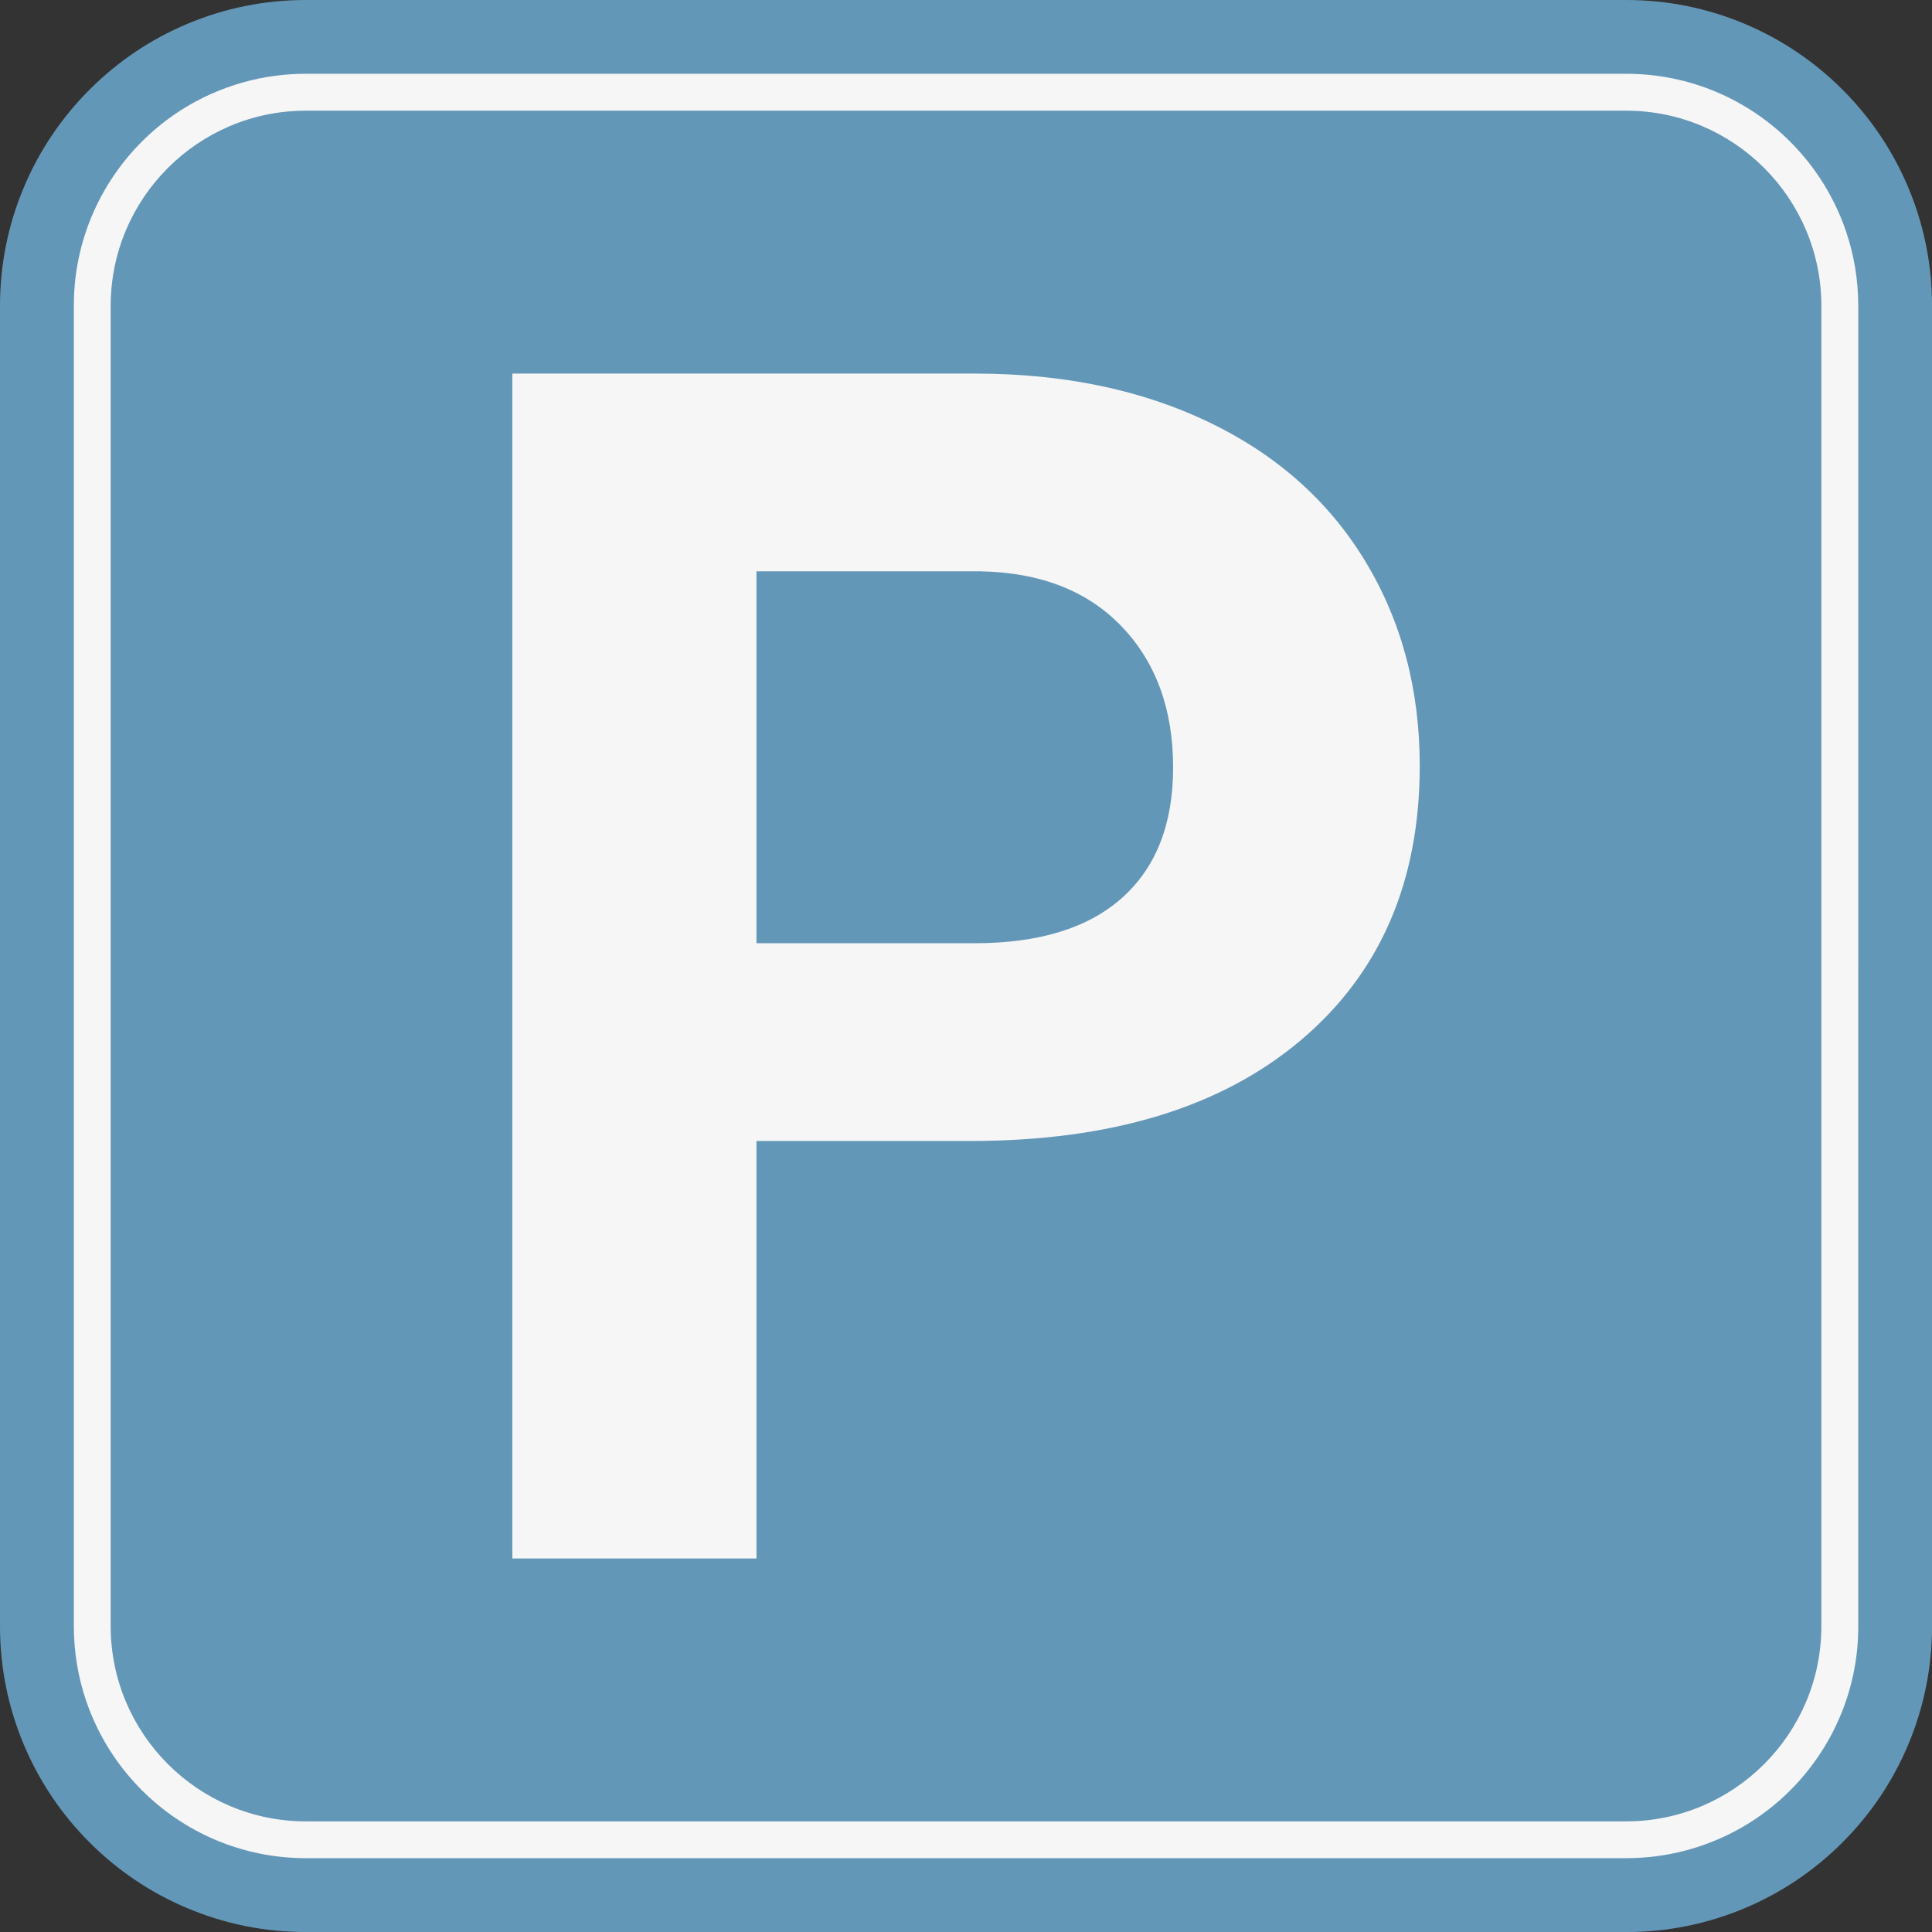
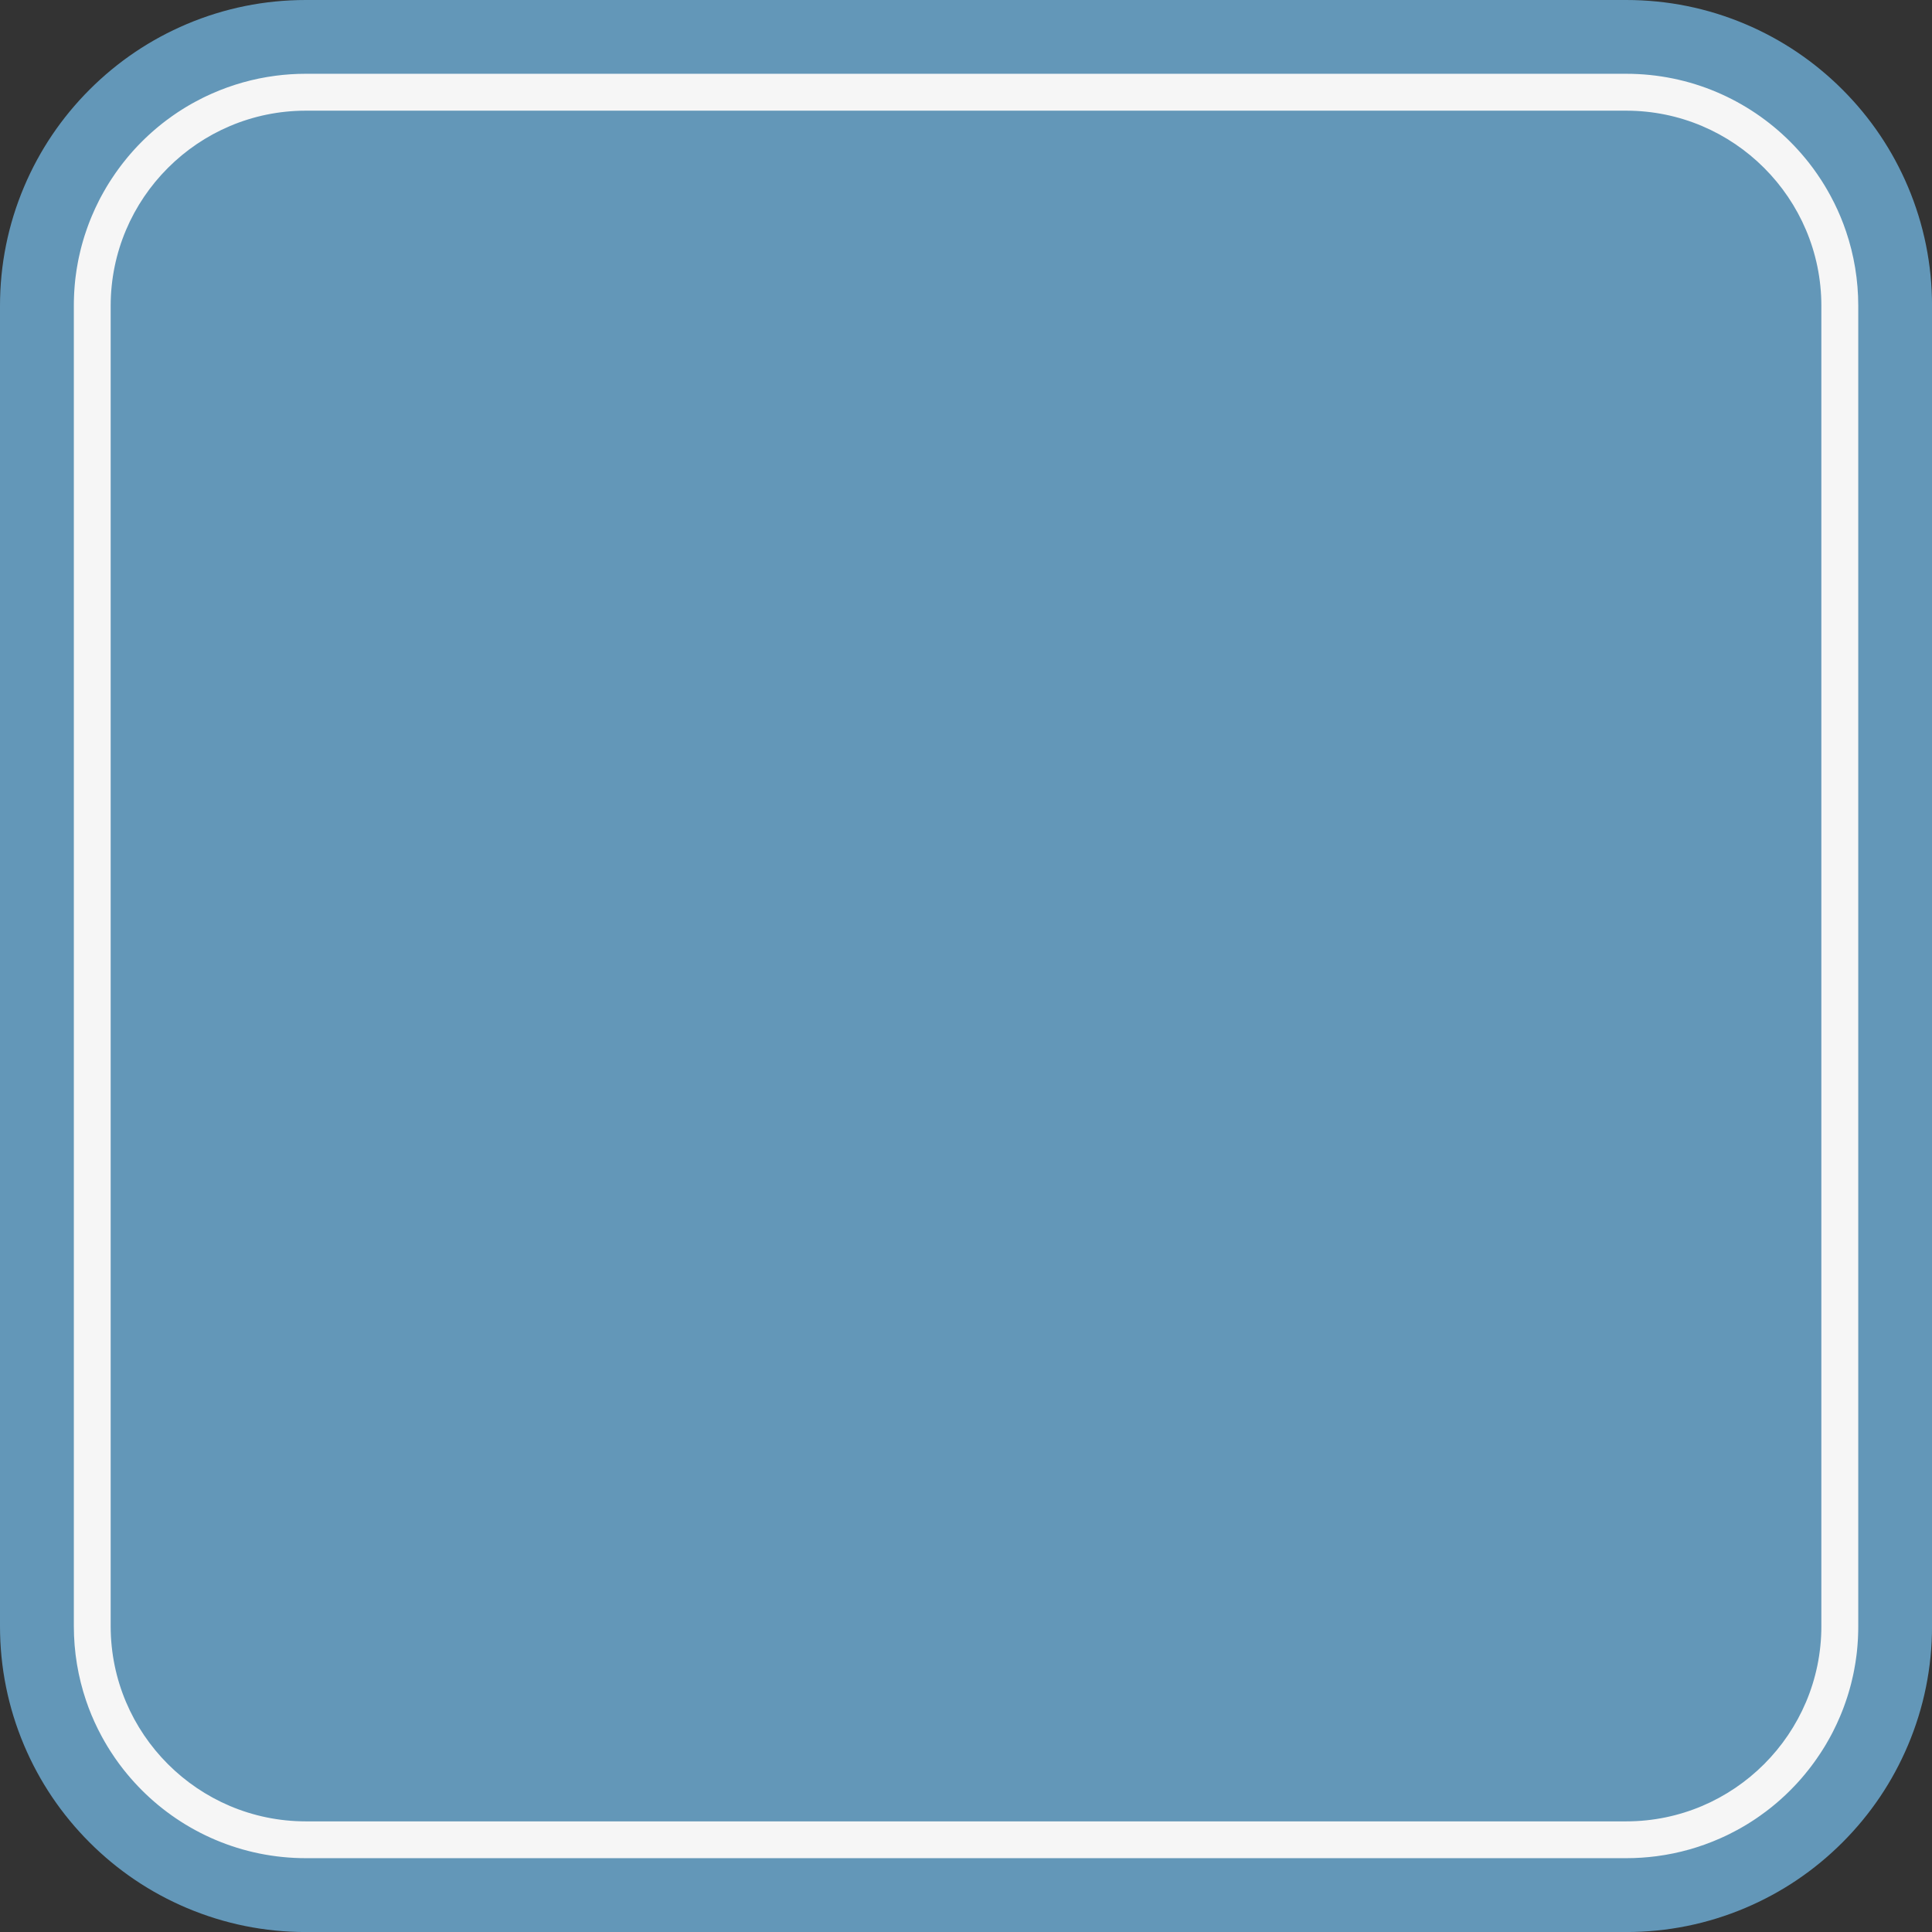
<svg xmlns="http://www.w3.org/2000/svg" fill="#000000" height="1009" preserveAspectRatio="xMidYMid meet" version="1" viewBox="0.0 0.0 1009.0 1009.0" width="1009" zoomAndPan="magnify">
  <rect x="0.0" y="0.0" width="1009.0" height="1009.0" fill="#333333" stroke="none" />
  <g>
    <g>
      <g id="change1_1">
        <path d="M996.45,97.55c-8.05-19.03-19.56-36.1-34.22-50.76c-14.66-14.66-31.74-26.17-50.77-34.22 C891.74,4.23,870.82,0,849.27,0H504.51H159.75c-21.55,0-42.47,4.23-62.19,12.57c-19.03,8.05-36.11,19.56-50.77,34.22 C32.13,61.45,20.62,78.53,12.57,97.56C4.23,117.28,0,138.2,0,159.75v689.52c0,21.55,4.23,42.47,12.57,62.2 c8.05,19.03,19.56,36.1,34.22,50.76c14.66,14.66,31.74,26.17,50.77,34.22c19.72,8.34,40.64,12.57,62.19,12.57h344.76h344.76 c21.55,0,42.47-4.23,62.19-12.57c19.03-8.05,36.11-19.56,50.77-34.22c14.66-14.66,26.17-31.74,34.22-50.77 c8.34-19.72,12.57-40.64,12.57-62.19V159.75C1009.02,138.2,1004.79,117.28,996.45,97.55z" fill="#6397b8" />
      </g>
      <g id="change2_2">
        <path d="M964.12,120.88c-1.74-5.15-3.82-10.15-6.22-14.97c0-0.01-0.01-0.02-0.02-0.03 c-0.59-1.18-1.19-2.35-1.82-3.51c-0.13-0.25-0.27-0.51-0.42-0.76c-0.4-0.73-0.81-1.46-1.22-2.18c0,0,0-0.01,0-0.01 c-0.97-1.69-1.98-3.36-3.03-4.99c0,0,0-0.01,0-0.01c-0.79-1.23-1.6-2.44-2.43-3.64c-1.38-2-2.83-3.95-4.33-5.87 c-0.6-0.76-1.21-1.51-1.83-2.26c-2.47-2.99-5.08-5.87-7.82-8.61c-21.93-21.94-52.24-35.51-85.71-35.51H504.51H159.75 c-5.38,0-10.67,0.35-15.86,1.03c-11.66,1.52-22.81,4.71-33.19,9.31c-0.49,0.22-0.97,0.43-1.46,0.66 c-0.06,0.02-0.12,0.05-0.18,0.08c-0.46,0.21-0.92,0.43-1.38,0.64l-0.14,0.07c-0.27,0.13-0.55,0.26-0.82,0.39 c-0.29,0.14-0.57,0.28-0.86,0.42c-1.31,0.65-2.62,1.33-3.9,2.03c-0.55,0.3-1.1,0.6-1.65,0.91c-0.1,0.06-0.21,0.12-0.32,0.18 c-0.47,0.26-0.93,0.53-1.39,0.8c-0.07,0.04-0.15,0.08-0.22,0.12c-0.56,0.33-1.11,0.66-1.66,1c-0.52,0.32-1.04,0.64-1.56,0.97 c-0.12,0.07-0.23,0.14-0.35,0.22c-0.47,0.3-0.94,0.6-1.4,0.9c-0.08,0.05-0.16,0.1-0.24,0.15c-0.51,0.34-1.01,0.67-1.51,1.02 c-0.55,0.37-1.1,0.76-1.65,1.14c-1.09,0.77-2.17,1.55-3.24,2.36c-0.47,0.35-0.92,0.7-1.38,1.06c-0.17,0.12-0.33,0.25-0.49,0.38 c-0.43,0.34-0.86,0.68-1.28,1.02c-0.44,0.35-0.88,0.72-1.31,1.08c-0.15,0.12-0.29,0.24-0.44,0.36c-0.44,0.37-0.89,0.75-1.32,1.13 c-0.5,0.44-1.01,0.87-1.5,1.31c-0.01,0-0.01,0.01-0.02,0.02c-0.39,0.34-0.77,0.69-1.14,1.04c-0.19,0.17-0.38,0.35-0.57,0.52 c-0.41,0.37-0.81,0.76-1.21,1.14c-0.43,0.41-0.86,0.82-1.28,1.24c-0.13,0.13-0.27,0.26-0.4,0.4c-0.36,0.35-0.71,0.7-1.06,1.06 c-0.05,0.05-0.1,0.1-0.15,0.16c-0.42,0.42-0.82,0.84-1.23,1.26c-0.05,0.05-0.1,0.1-0.14,0.15c-0.45,0.47-0.9,0.95-1.34,1.43 c-0.01,0.01-0.02,0.02-0.02,0.02c-0.38,0.41-0.75,0.82-1.12,1.24c-0.11,0.12-0.22,0.24-0.33,0.37c-0.37,0.42-0.74,0.84-1.11,1.27 c-0.1,0.12-0.21,0.25-0.31,0.37c-0.27,0.31-0.53,0.62-0.79,0.93c-0.16,0.18-0.31,0.37-0.46,0.55c-0.72,0.87-1.44,1.75-2.13,2.65 c-0.15,0.18-0.29,0.37-0.43,0.56c-0.33,0.42-0.65,0.84-0.97,1.27c-0.4,0.53-0.8,1.07-1.19,1.61c-0.36,0.49-0.71,0.99-1.06,1.49 c-0.07,0.1-0.14,0.19-0.21,0.29c-0.72,1.03-1.43,2.08-2.12,3.13c-0.03,0.05-0.07,0.1-0.1,0.16c-0.29,0.44-0.57,0.89-0.86,1.33 c-0.08,0.12-0.15,0.24-0.22,0.35c-0.33,0.52-0.66,1.05-0.98,1.58c-0.07,0.11-0.13,0.22-0.19,0.32c-0.18,0.29-0.35,0.59-0.53,0.88 c-0.53,0.9-1.06,1.81-1.56,2.72c-0.21,0.38-0.42,0.77-0.63,1.15c-0.03,0.05-0.06,0.11-0.09,0.16c-0.2,0.36-0.39,0.73-0.59,1.09 c-0.12,0.23-0.24,0.46-0.36,0.69c-0.16,0.3-0.31,0.6-0.46,0.9c-1.32,2.59-2.55,5.23-3.68,7.92c-0.13,0.3-0.25,0.6-0.37,0.89 c-0.09,0.21-0.17,0.41-0.25,0.62c-0.13,0.32-0.26,0.64-0.39,0.97c-0.1,0.25-0.19,0.49-0.29,0.74c-0.12,0.3-0.24,0.6-0.35,0.91 c-0.17,0.43-0.33,0.87-0.48,1.3c-0.16,0.42-0.31,0.86-0.46,1.28c-0.29,0.82-0.57,1.64-0.84,2.46c-0.08,0.24-0.16,0.49-0.24,0.73 c-0.12,0.35-0.23,0.71-0.34,1.06c-0.15,0.47-0.29,0.95-0.43,1.43c-0.14,0.47-0.28,0.95-0.42,1.43c-0.13,0.48-0.27,0.96-0.4,1.44 c-0.14,0.51-0.28,1.02-0.41,1.54c-0.11,0.44-0.22,0.88-0.33,1.33c-0.27,1.08-0.51,2.17-0.75,3.26c-0.08,0.39-0.17,0.79-0.25,1.19 c-0.09,0.43-0.17,0.87-0.26,1.3c-0.21,1.08-0.4,2.17-0.58,3.26c-0.06,0.37-0.12,0.74-0.18,1.11c-0.03,0.22-0.07,0.44-0.1,0.66 c-0.14,0.91-0.26,1.82-0.38,2.73c-0.06,0.49-0.12,0.97-0.18,1.46c-0.04,0.38-0.08,0.76-0.12,1.14c-0.03,0.24-0.05,0.49-0.07,0.73 c-0.04,0.39-0.08,0.79-0.11,1.18c-0.04,0.42-0.07,0.83-0.1,1.25c-0.02,0.15-0.03,0.3-0.03,0.45c-0.03,0.46-0.07,0.92-0.1,1.38 c-0.03,0.39-0.05,0.79-0.07,1.18c-0.01,0.22-0.02,0.45-0.03,0.67c-0.02,0.41-0.04,0.82-0.05,1.24v0.01 c-0.02,0.41-0.03,0.82-0.04,1.24c-0.01,0.24-0.02,0.49-0.02,0.73c-0.01,0.38-0.02,0.77-0.02,1.15c-0.01,0.52-0.01,1.04-0.01,1.57 v689.51c0,13.6,2.24,26.67,6.37,38.88c1.74,5.15,3.82,10.15,6.22,14.97c0,0.01,0.01,0.02,0.02,0.03c0.59,1.18,1.19,2.35,1.82,3.51 c0.13,0.25,0.27,0.51,0.42,0.76c0.4,0.73,0.81,1.46,1.22,2.18c0,0,0,0.01,0,0.01c0.97,1.69,1.98,3.36,3.03,4.99c0,0,0,0.01,0,0.01 c0.79,1.23,1.6,2.44,2.43,3.64c1.38,2,2.83,3.95,4.33,5.87c0.6,0.76,1.21,1.51,1.83,2.26c2.47,2.99,5.08,5.87,7.82,8.61 c21.93,21.94,52.24,35.51,85.71,35.51h344.76h344.76c5.38,0,10.67-0.35,15.86-1.03c11.66-1.52,22.81-4.71,33.19-9.31 c0.49-0.22,0.97-0.43,1.46-0.66c0.06-0.02,0.12-0.05,0.18-0.08c0.46-0.21,0.92-0.43,1.38-0.64l0.14-0.07 c0.27-0.13,0.55-0.26,0.82-0.39c0.29-0.14,0.57-0.28,0.86-0.42c1.31-0.65,2.62-1.33,3.9-2.03c0.55-0.3,1.1-0.6,1.65-0.91 c0.1-0.06,0.21-0.12,0.32-0.18c0.47-0.26,0.93-0.53,1.39-0.8c0.07-0.04,0.15-0.08,0.22-0.12c0.56-0.33,1.11-0.66,1.66-1 c0.52-0.32,1.04-0.64,1.56-0.97c0.12-0.07,0.23-0.14,0.35-0.22c0.47-0.3,0.94-0.6,1.4-0.9c0.08-0.05,0.16-0.1,0.24-0.15 c0.51-0.34,1.01-0.67,1.51-1.02c0.55-0.37,1.1-0.76,1.65-1.14c1.09-0.77,2.17-1.55,3.24-2.36c0.47-0.35,0.92-0.7,1.38-1.06 c0.17-0.12,0.33-0.25,0.49-0.38c0.43-0.34,0.86-0.68,1.28-1.02c0.44-0.35,0.88-0.72,1.31-1.08c0.15-0.12,0.29-0.24,0.44-0.36 c0.44-0.37,0.89-0.75,1.32-1.13c0.5-0.44,1.01-0.87,1.5-1.31c0.01,0,0.01-0.01,0.02-0.02c0.39-0.34,0.77-0.69,1.14-1.04 c0.19-0.17,0.38-0.35,0.57-0.52c0.41-0.37,0.81-0.76,1.21-1.14c0.43-0.41,0.86-0.82,1.28-1.24c0.13-0.13,0.27-0.26,0.4-0.4 c0.36-0.35,0.71-0.7,1.06-1.06c0.05-0.05,0.1-0.1,0.15-0.16c0.42-0.42,0.82-0.84,1.23-1.26c0.05-0.05,0.1-0.1,0.14-0.15 c0.45-0.47,0.9-0.95,1.34-1.43c0.01-0.01,0.02-0.02,0.02-0.02c0.38-0.41,0.75-0.82,1.12-1.24c0.11-0.12,0.22-0.24,0.33-0.37 c0.37-0.42,0.74-0.84,1.11-1.27c0.1-0.12,0.21-0.25,0.31-0.37c0.27-0.31,0.53-0.62,0.79-0.93c0.16-0.18,0.31-0.37,0.46-0.55 c0.72-0.87,1.44-1.75,2.13-2.65c0.15-0.18,0.29-0.37,0.43-0.56c0.33-0.42,0.65-0.84,0.97-1.27c0.4-0.53,0.8-1.07,1.19-1.61 c0.36-0.49,0.71-0.99,1.06-1.49c0.07-0.1,0.14-0.19,0.21-0.29c0.72-1.03,1.43-2.08,2.12-3.13c0.03-0.05,0.07-0.1,0.1-0.16 c0.29-0.44,0.57-0.89,0.86-1.33c0.08-0.12,0.15-0.24,0.22-0.35c0.33-0.52,0.66-1.05,0.98-1.58c0.07-0.11,0.13-0.22,0.19-0.32 c0.18-0.29,0.35-0.59,0.53-0.88c0.53-0.9,1.06-1.81,1.56-2.72c0.21-0.38,0.42-0.77,0.63-1.15c0.03-0.05,0.06-0.11,0.09-0.16 c0.2-0.36,0.39-0.73,0.59-1.09c0.12-0.23,0.24-0.46,0.36-0.69c0.16-0.3,0.31-0.6,0.46-0.9c1.32-2.59,2.55-5.23,3.68-7.92 c0.13-0.3,0.25-0.6,0.37-0.89c0.09-0.21,0.17-0.41,0.25-0.62c0.13-0.32,0.26-0.64,0.39-0.97c0.1-0.25,0.19-0.49,0.29-0.74 c0.12-0.3,0.23-0.6,0.35-0.91c0.17-0.43,0.33-0.87,0.48-1.3c0.16-0.42,0.31-0.86,0.46-1.28c0.29-0.82,0.57-1.64,0.84-2.46 c0.08-0.24,0.16-0.49,0.24-0.73c0.12-0.35,0.23-0.71,0.34-1.06c0.15-0.47,0.29-0.95,0.43-1.43c0.14-0.47,0.28-0.95,0.42-1.43 c0.13-0.48,0.27-0.96,0.4-1.44c0.14-0.51,0.28-1.02,0.41-1.54c0.11-0.44,0.22-0.88,0.33-1.33c0.27-1.08,0.51-2.17,0.75-3.26 c0.08-0.39,0.17-0.79,0.25-1.19c0.09-0.43,0.17-0.87,0.26-1.3c0.21-1.08,0.4-2.17,0.58-3.26c0.06-0.37,0.12-0.74,0.18-1.11 c0.03-0.22,0.07-0.44,0.1-0.66c0.14-0.91,0.26-1.82,0.38-2.73c0.06-0.49,0.12-0.97,0.18-1.46c0.04-0.38,0.08-0.76,0.12-1.14 c0.03-0.24,0.05-0.49,0.07-0.73c0.04-0.39,0.08-0.79,0.11-1.18c0.04-0.42,0.07-0.83,0.1-1.25c0.02-0.15,0.03-0.3,0.03-0.45 c0.03-0.46,0.07-0.92,0.1-1.38c0.03-0.39,0.05-0.79,0.07-1.18c0.01-0.22,0.02-0.45,0.03-0.67c0.02-0.41,0.04-0.82,0.05-1.24v-0.01 c0.02-0.41,0.03-0.82,0.04-1.24c0.01-0.24,0.02-0.49,0.02-0.73c0.01-0.38,0.02-0.77,0.02-1.15c0.01-0.52,0.01-1.04,0.01-1.57 V159.76C970.49,146.16,968.25,133.08,964.12,120.88z M951.22,849.27c0,56.21-45.73,101.95-101.95,101.95H504.51H159.75 c-56.21,0-101.95-45.73-101.95-101.95V159.75c0-56.21,45.73-101.95,101.95-101.95h344.76h344.76 c56.21,0,101.95,45.73,101.95,101.95V849.27z" fill="#f6f6f6" />
      </g>
    </g>
    <g id="change2_1">
-       <path d="M395.07,595.89v218.03h-127.5V195.1h241.41c46.47,0,87.34,8.5,122.62,25.5s62.41,41.16,81.39,72.46 s28.48,66.94,28.48,106.89c0,60.63-20.75,108.45-62.26,143.44c-41.51,34.99-98.96,52.49-172.34,52.49H395.07z M395.07,492.61 h113.9c33.72,0,59.43-7.93,77.14-23.8c17.71-15.87,26.56-38.53,26.56-68c0-30.32-8.93-54.83-26.78-73.53 c-17.85-18.7-42.5-28.33-73.95-28.9H395.07V492.61z" fill="#f6f6f6" />
-     </g>
+       </g>
  </g>
</svg>